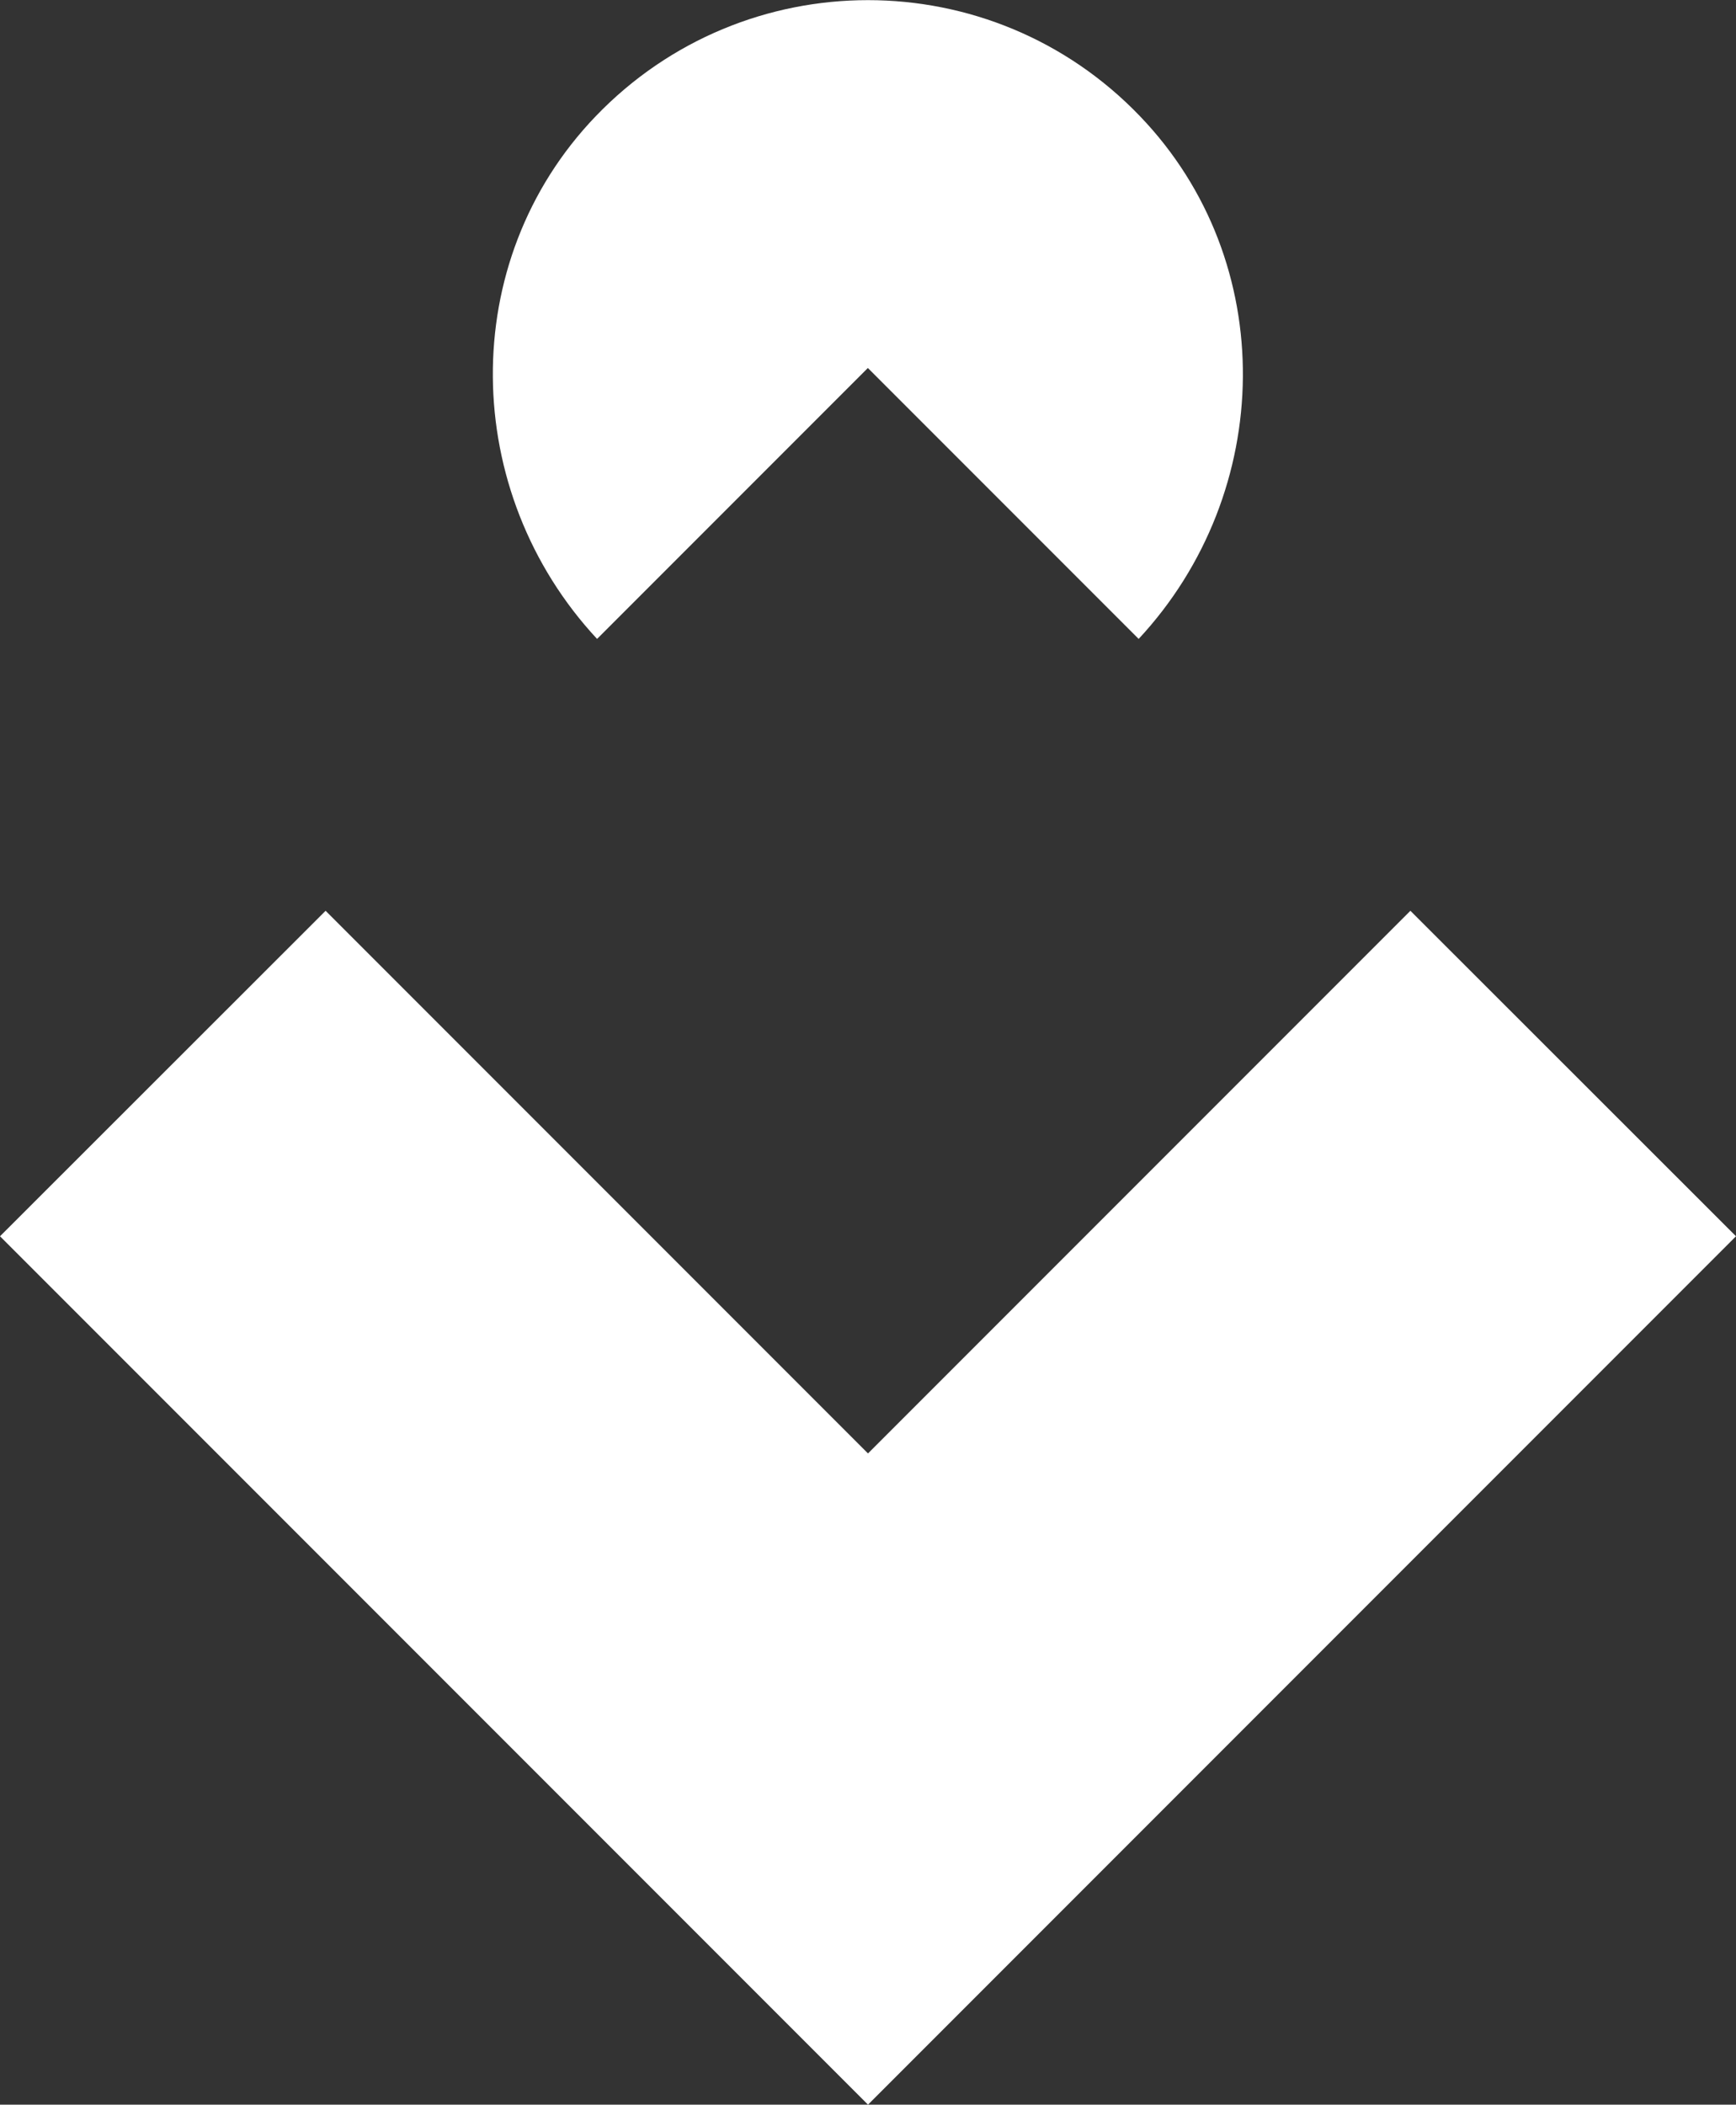
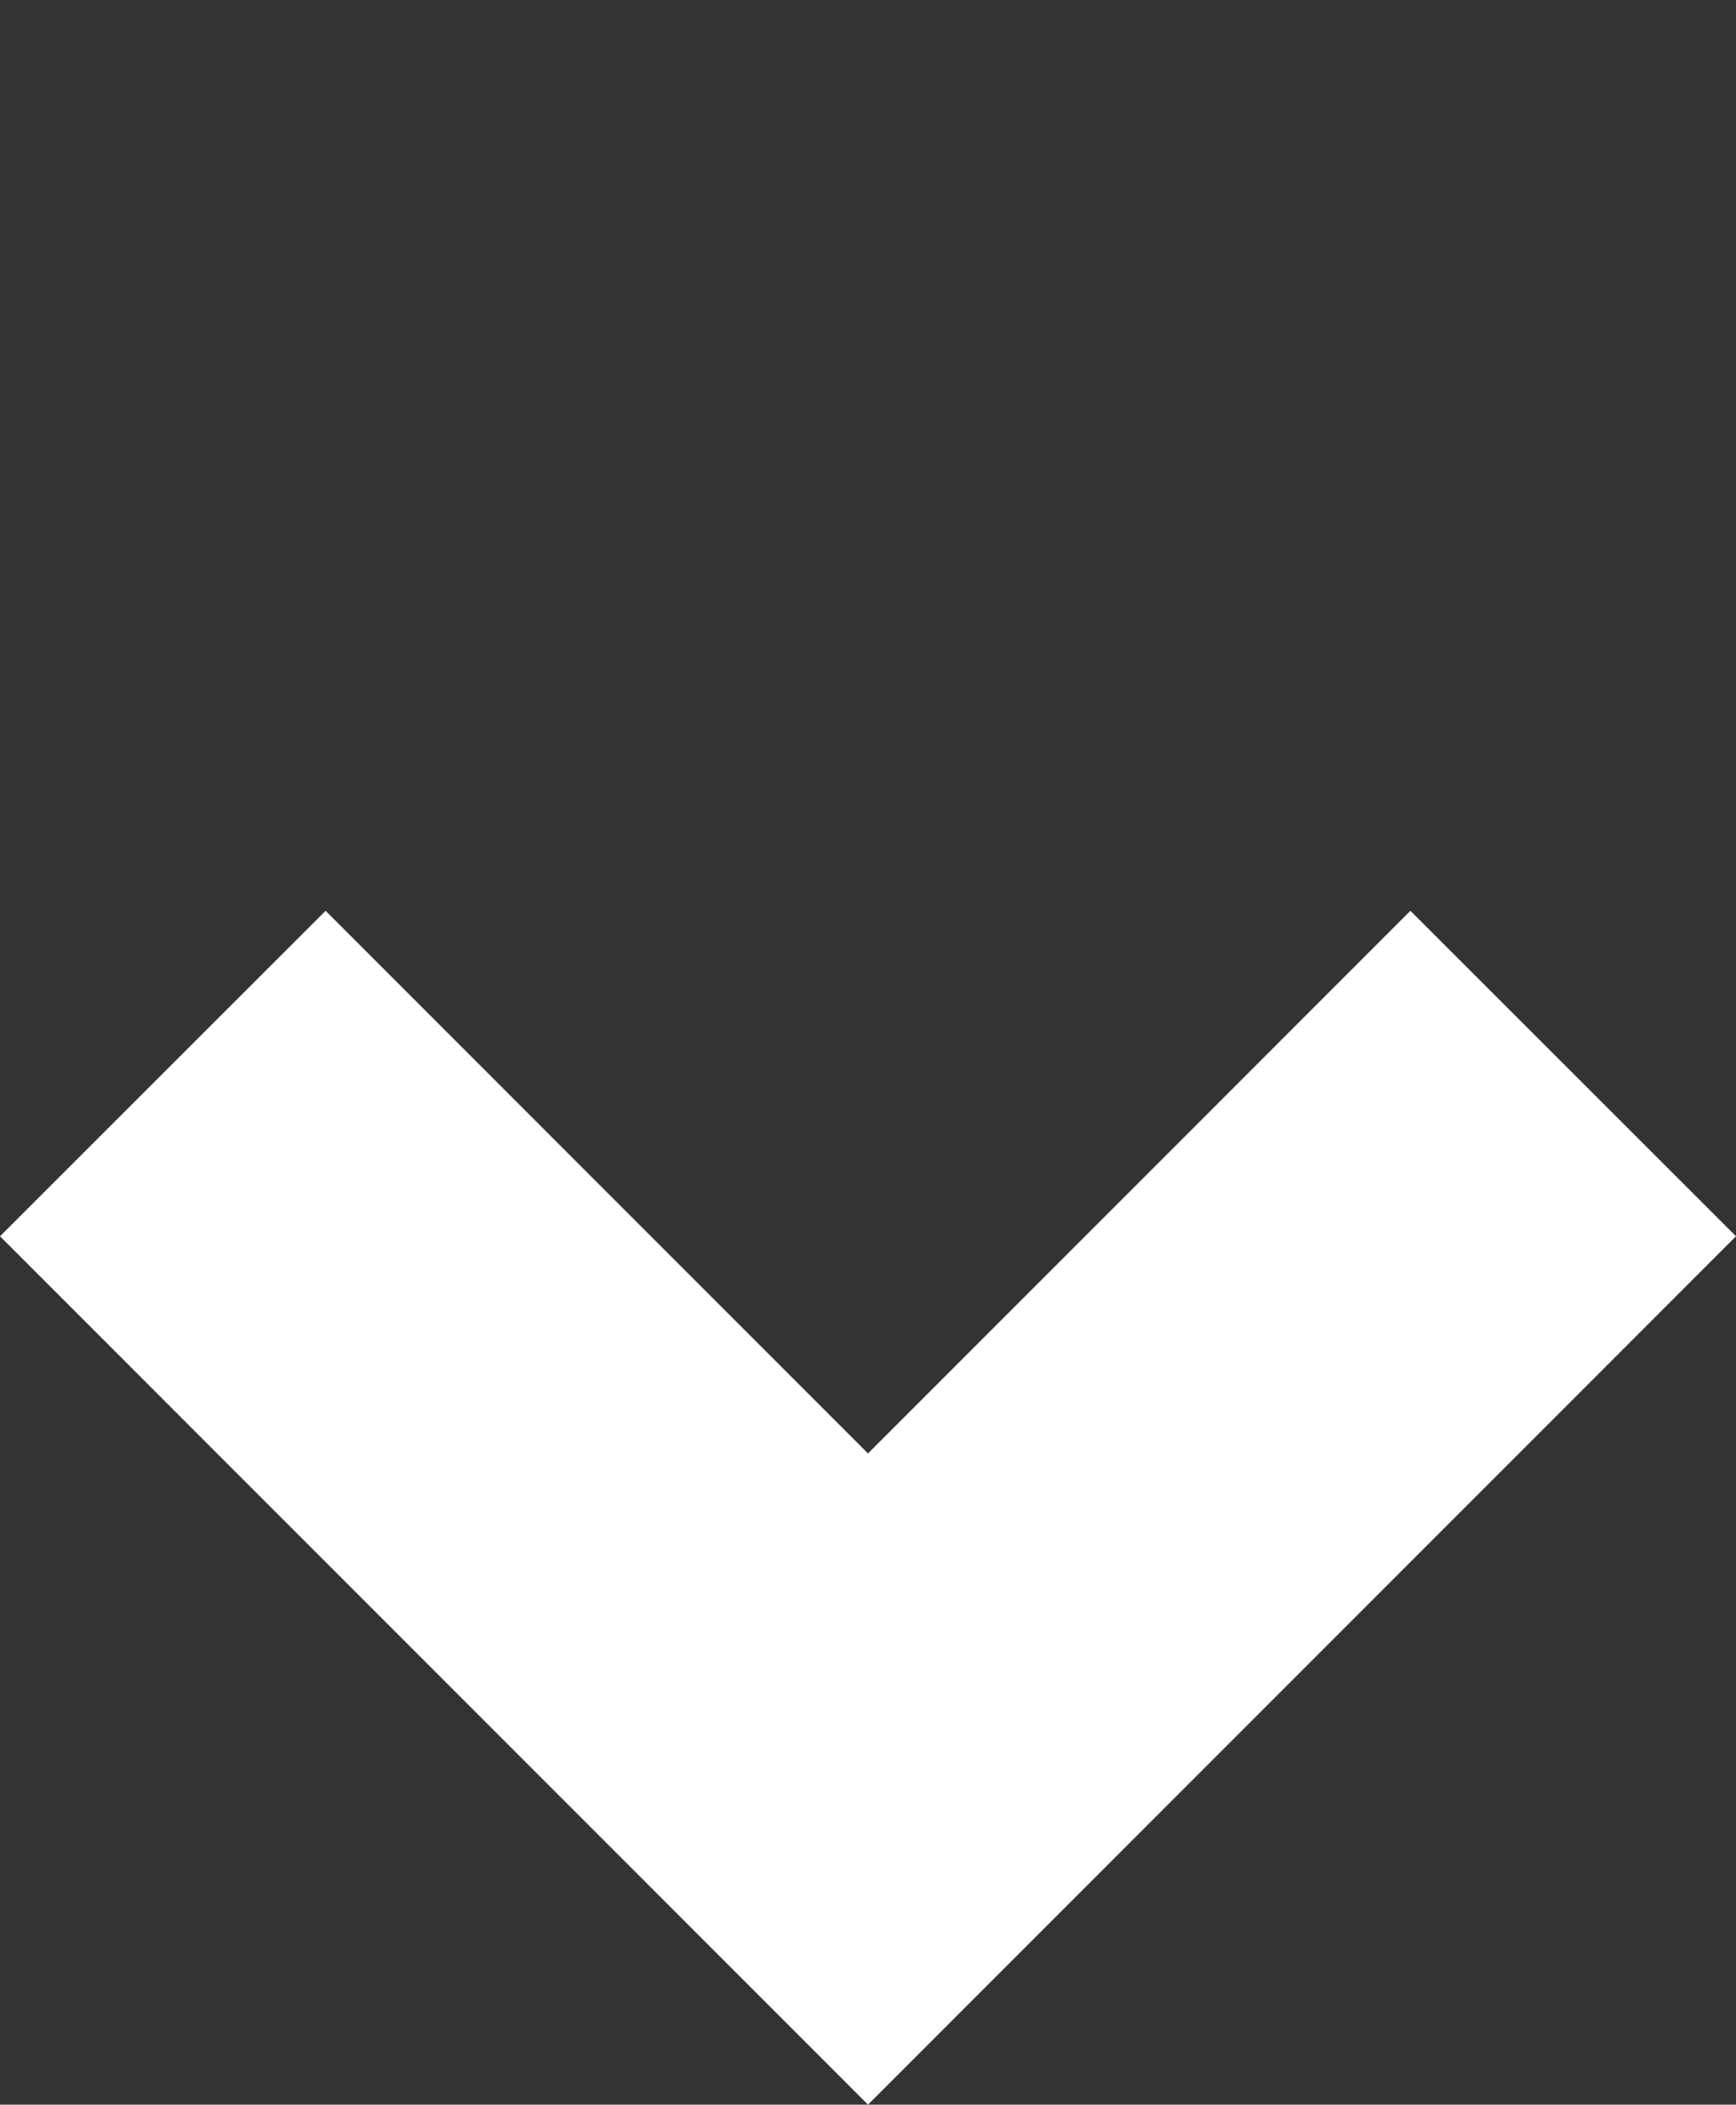
<svg xmlns="http://www.w3.org/2000/svg" id="testi" viewBox="0 0 63.5 76.95">
  <rect x="0" y="0" width="63.5" height="76.95" fill="#333333" stroke="none" />
  <defs>
    <style>
      .cls-1 {
        fill: #fff;
      }
    </style>
  </defs>
  <polygon class="cls-1" points="31.75 76.95 19.84 65.04 0 45.2 11.91 33.3 31.75 53.14 51.59 33.3 63.5 45.2 31.75 76.95" />
-   <path class="cls-1" d="M31.75,13.46l9.9,9.9c4.99-5.36,5.16-13.79.05-19.11-5.43-5.66-14.47-5.66-19.91,0-5.11,5.32-4.94,13.75.05,19.11l9.9-9.9Z" />
</svg>